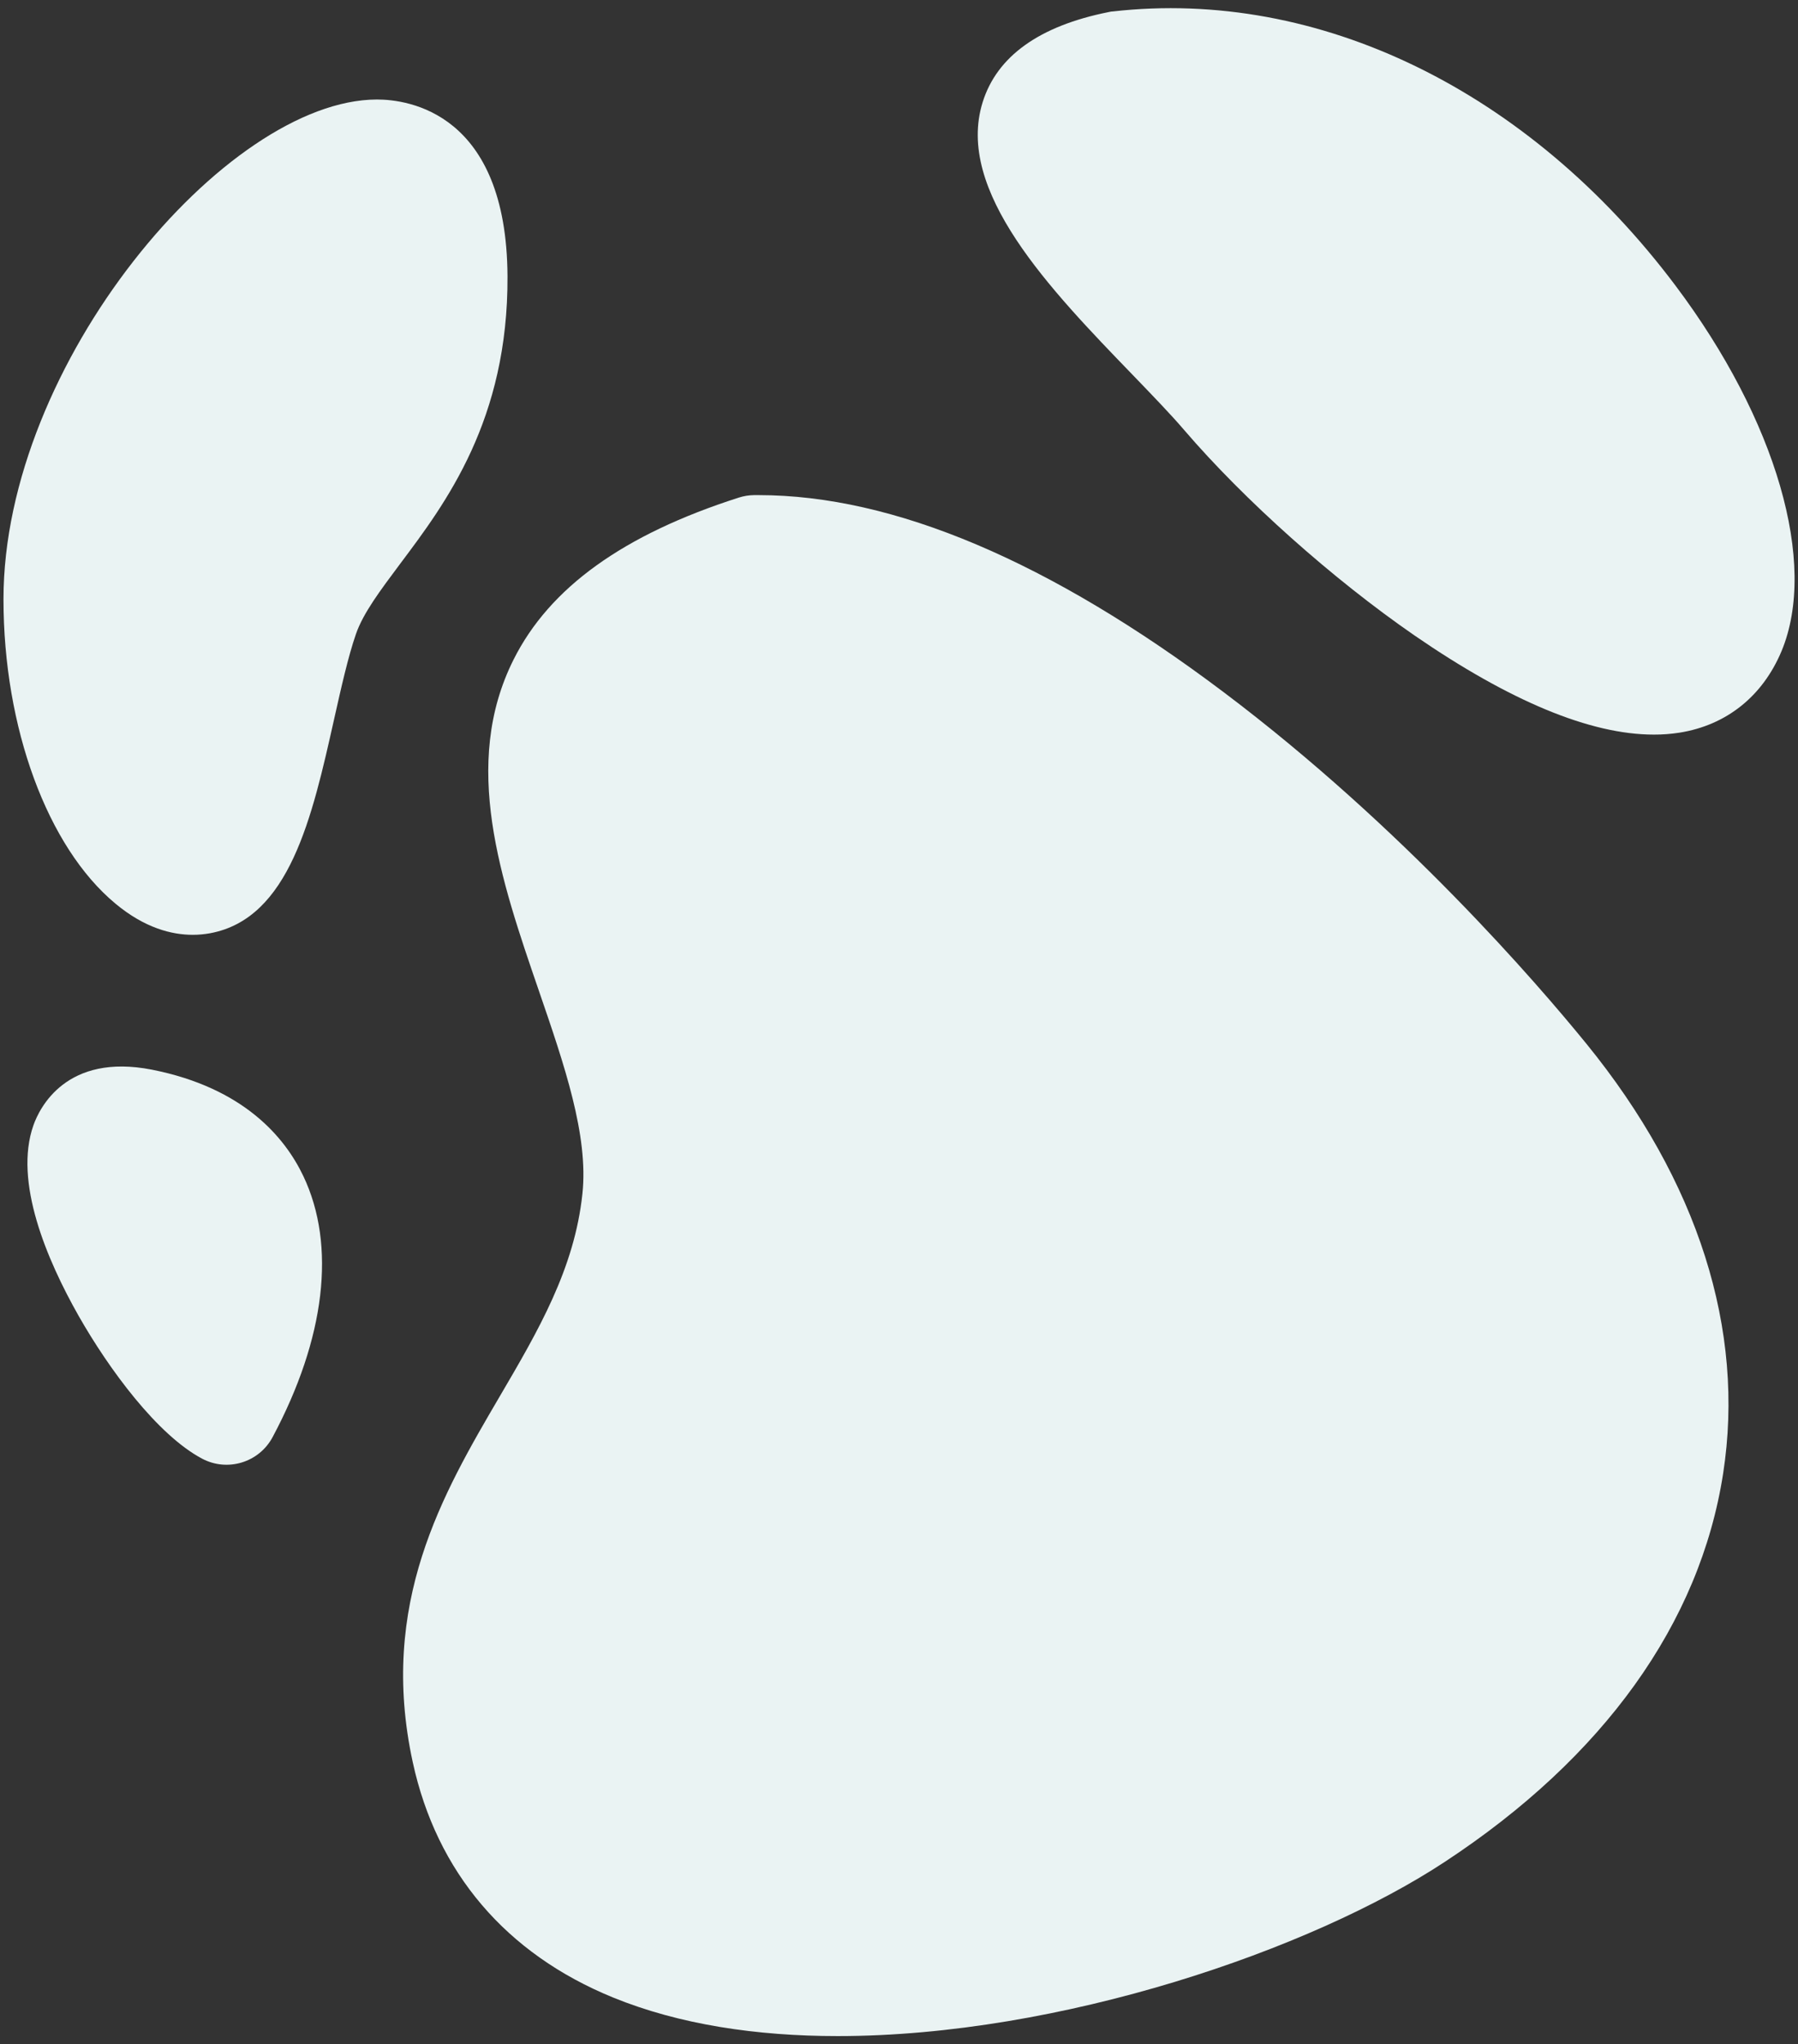
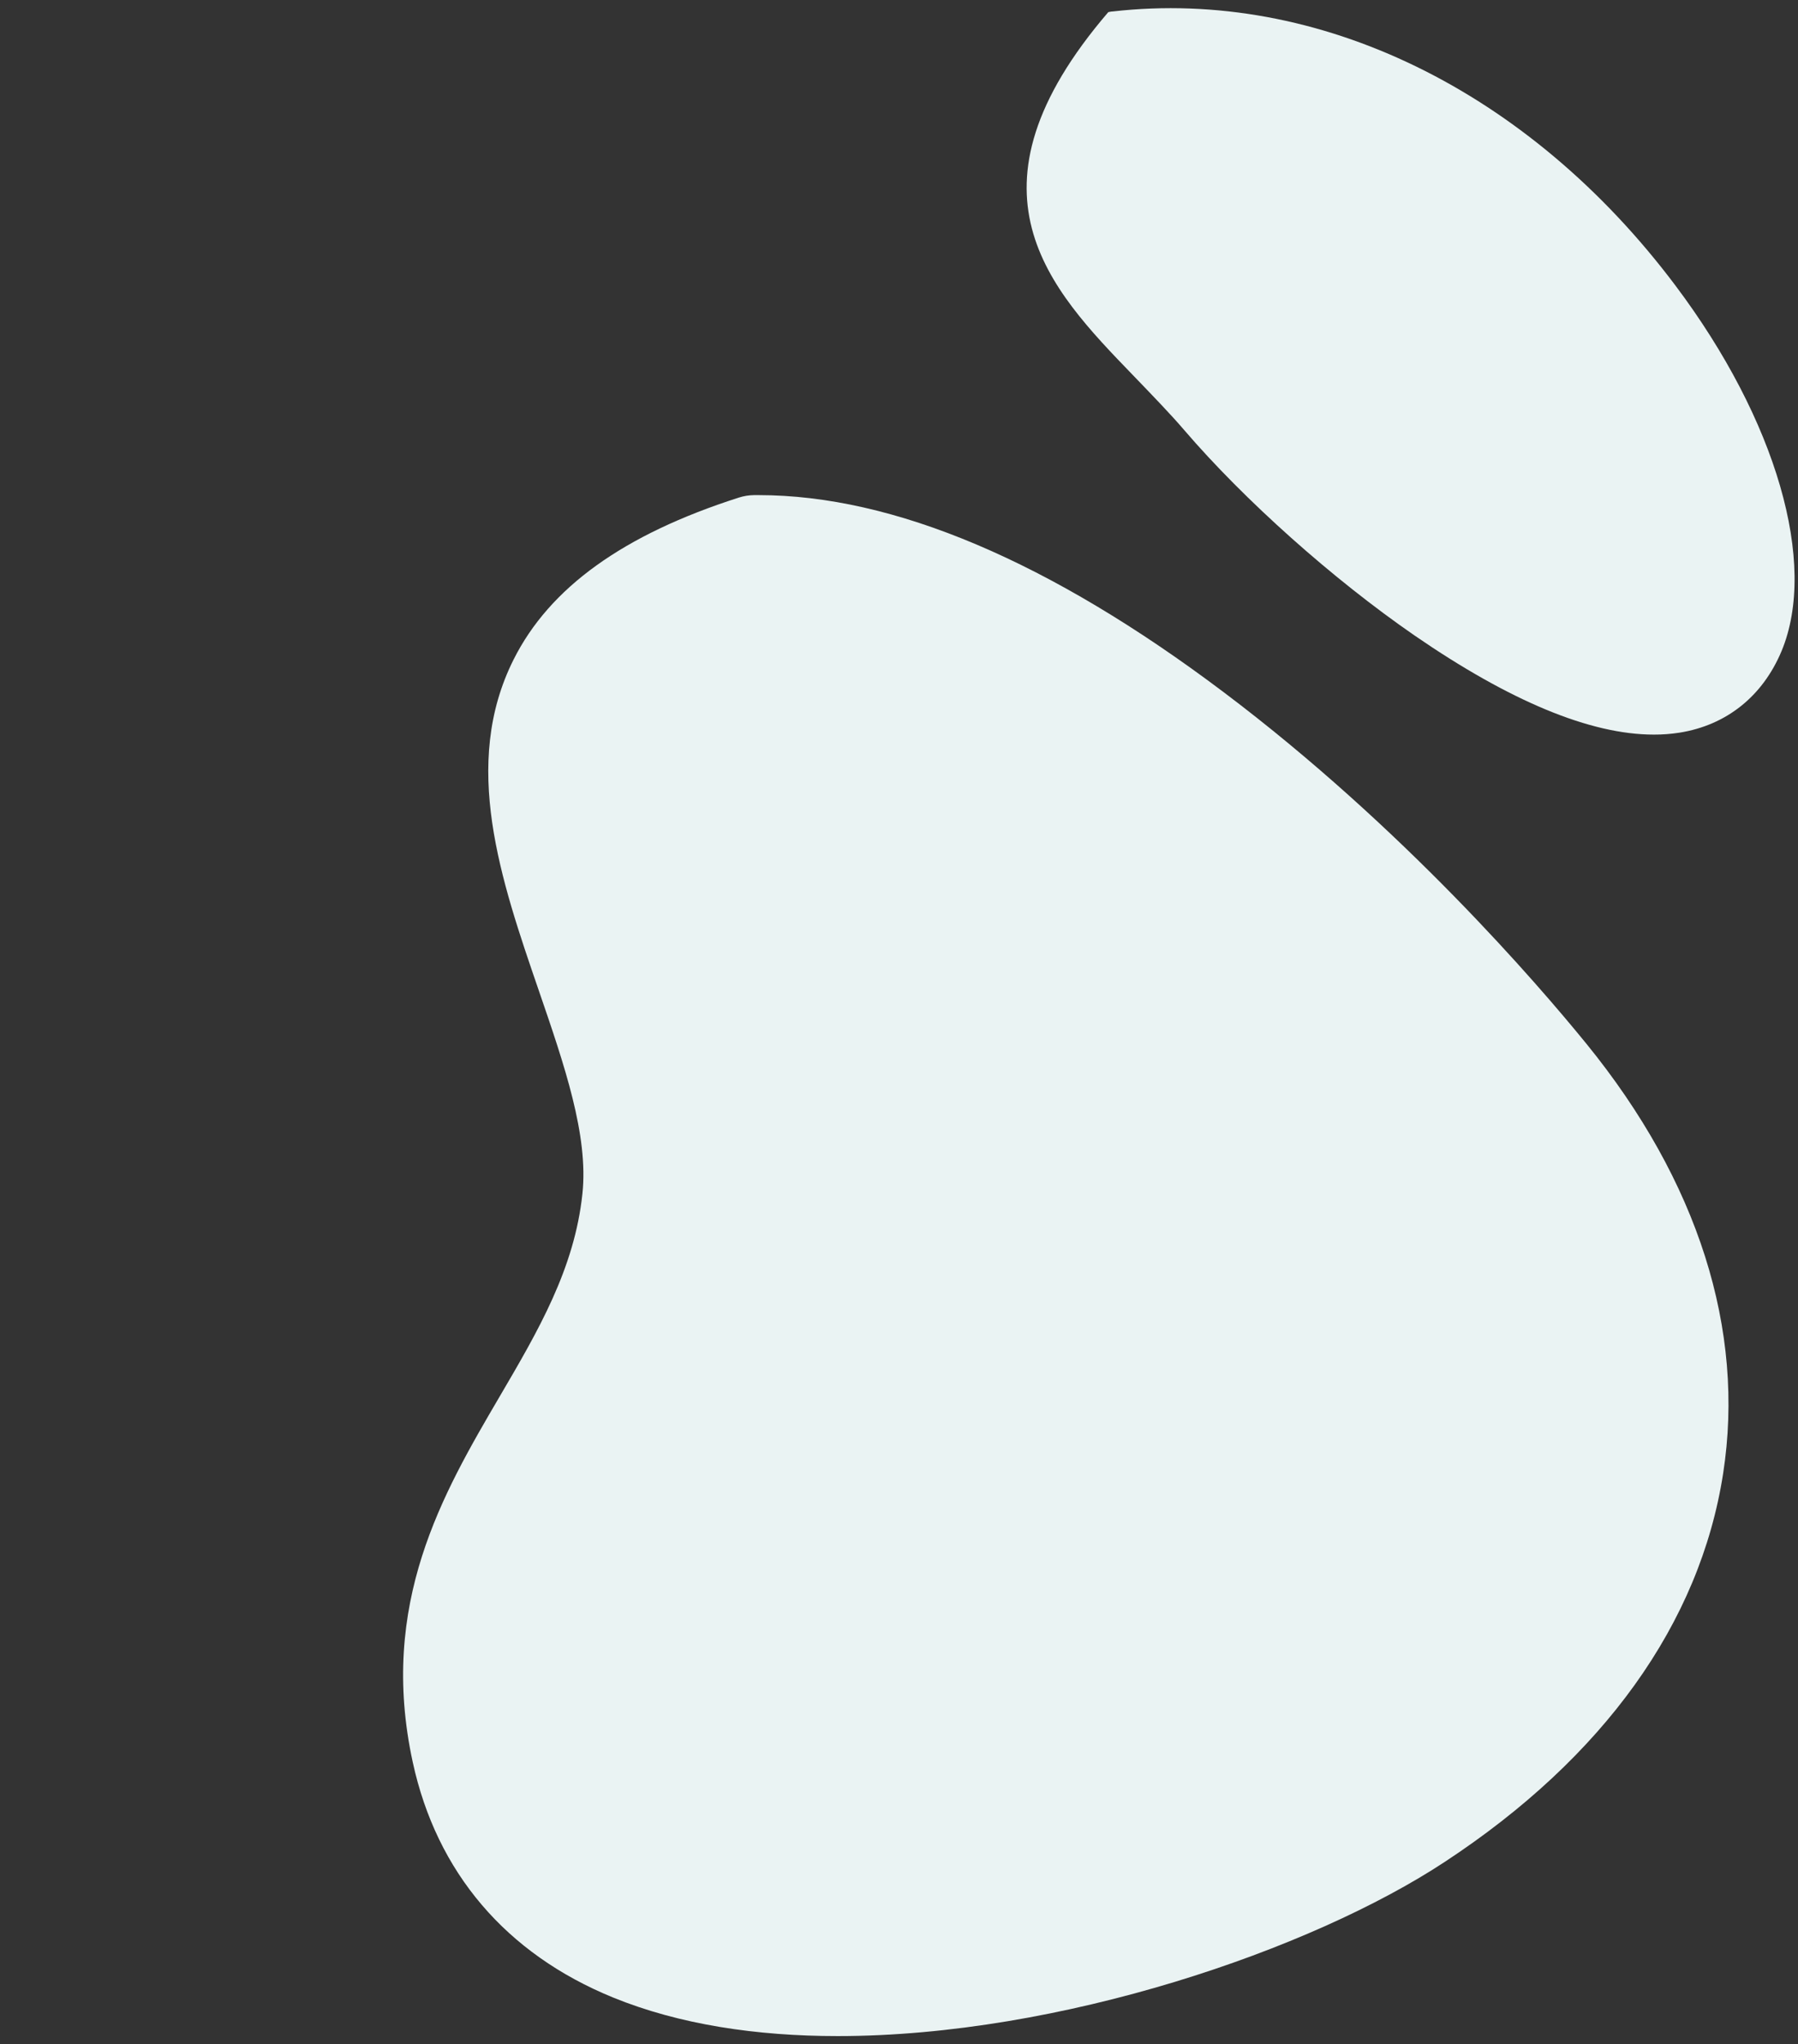
<svg xmlns="http://www.w3.org/2000/svg" viewBox="81 51 438 498" overflow="visible" width="438px" height="498px">
  <rect x="81" y="51" width="438" height="498" fill="#333333" stroke="none" />
  <g id="Background/Fluid" stroke="none" stroke-width="1" fill="none" fill-rule="evenodd">
    <path d="M379.08,219.61 C336.81,187.76 298.7,171.61 265.8,171.61 L264.71,171.61 C263.436,171.623 262.172,171.829 260.96,172.22 C232.84,181.22 214.89,194.15 206.11,211.67 C193.32,237.19 202.95,265.23 212.27,292.34 C218.5,310.47 224.39,327.6 222.88,341.79 C220.95,360.08 212.1,375.19 202.72,391.19 C188.87,414.84 173.16,441.65 181.55,480.28 C187.38,507.12 204.25,526.93 230.34,537.59 C246.5,544.19 265.34,546.99 285.07,546.99 C339.24,546.99 400.41,525.99 432.96,504.55 C471.67,479.11 495.12,446.4 500.76,409.96 C506.18,374.96 494.67,338.73 467.48,305.29 C455.44,290.5 422.73,252.5 379.08,219.61 Z" id="Path" fill="#EAF3F3" fill-rule="nonzero" />
-     <path d="M118,311.57 C97.14,307.48 90.64,320.89 89.15,325.1 C84.28,338.85 92.45,357.94 100.15,371.54 C107.54,384.54 119.32,400.54 130.23,406.33 C136.425,409.614 144.109,407.266 147.41,401.08 C160.27,376.98 162.93,354.41 154.9,337.51 C150.43,328.1 140.4,316 118,311.57 Z" id="Path" fill="#EAF3F3" fill-rule="nonzero" />
-     <path d="M172.86,75.24 L172.79,75.24 C136.05,75.33 81.84,139.48 81.85,196.98 C81.85,228.24 92.54,257.33 109.08,271.09 C116.26,277.09 122.86,278.72 127.96,278.72 C129.372,278.72 130.781,278.594 132.17,278.34 L132.17,278.34 C151.51,274.77 157.04,250.1 162.38,226.24 C164.14,218.41 165.79,211.02 167.7,205.48 C169.48,200.31 173.7,194.75 178.51,188.3 C189.6,173.53 204.8,153.3 204.63,118.3 C204.43,78.39 180.36,75.24 172.86,75.24 Z" id="Path" fill="#EAF3F3" fill-rule="nonzero" />
-     <path d="M489.16,120.58 C453.48,73.07 402.23,48.1 352.06,53.79 C351.7,53.79 351.34,53.89 350.98,53.96 C334.17,57.33 323.87,64.71 320.38,75.89 C313.64,97.5 336.66,121.36 357,142.4 C361.72,147.3 366.18,151.91 369.43,155.71 C384.11,172.83 405.62,192.02 425.58,205.8 C448.83,221.8 468.4,229.95 483.87,229.95 C485.959,229.959 488.046,229.802 490.11,229.48 C501.57,227.67 510.4,220.6 515,209.59 C523.87,188.24 513.74,153.3 489.16,120.58 Z" id="Path" fill="#EAF3F3" fill-rule="nonzero" />
+     <path d="M489.16,120.58 C453.48,73.07 402.23,48.1 352.06,53.79 C351.7,53.79 351.34,53.89 350.98,53.96 C313.64,97.5 336.66,121.36 357,142.4 C361.72,147.3 366.18,151.91 369.43,155.71 C384.11,172.83 405.62,192.02 425.58,205.8 C448.83,221.8 468.4,229.95 483.87,229.95 C485.959,229.959 488.046,229.802 490.11,229.48 C501.57,227.67 510.4,220.6 515,209.59 C523.87,188.24 513.74,153.3 489.16,120.58 Z" id="Path" fill="#EAF3F3" fill-rule="nonzero" />
  </g>
</svg>